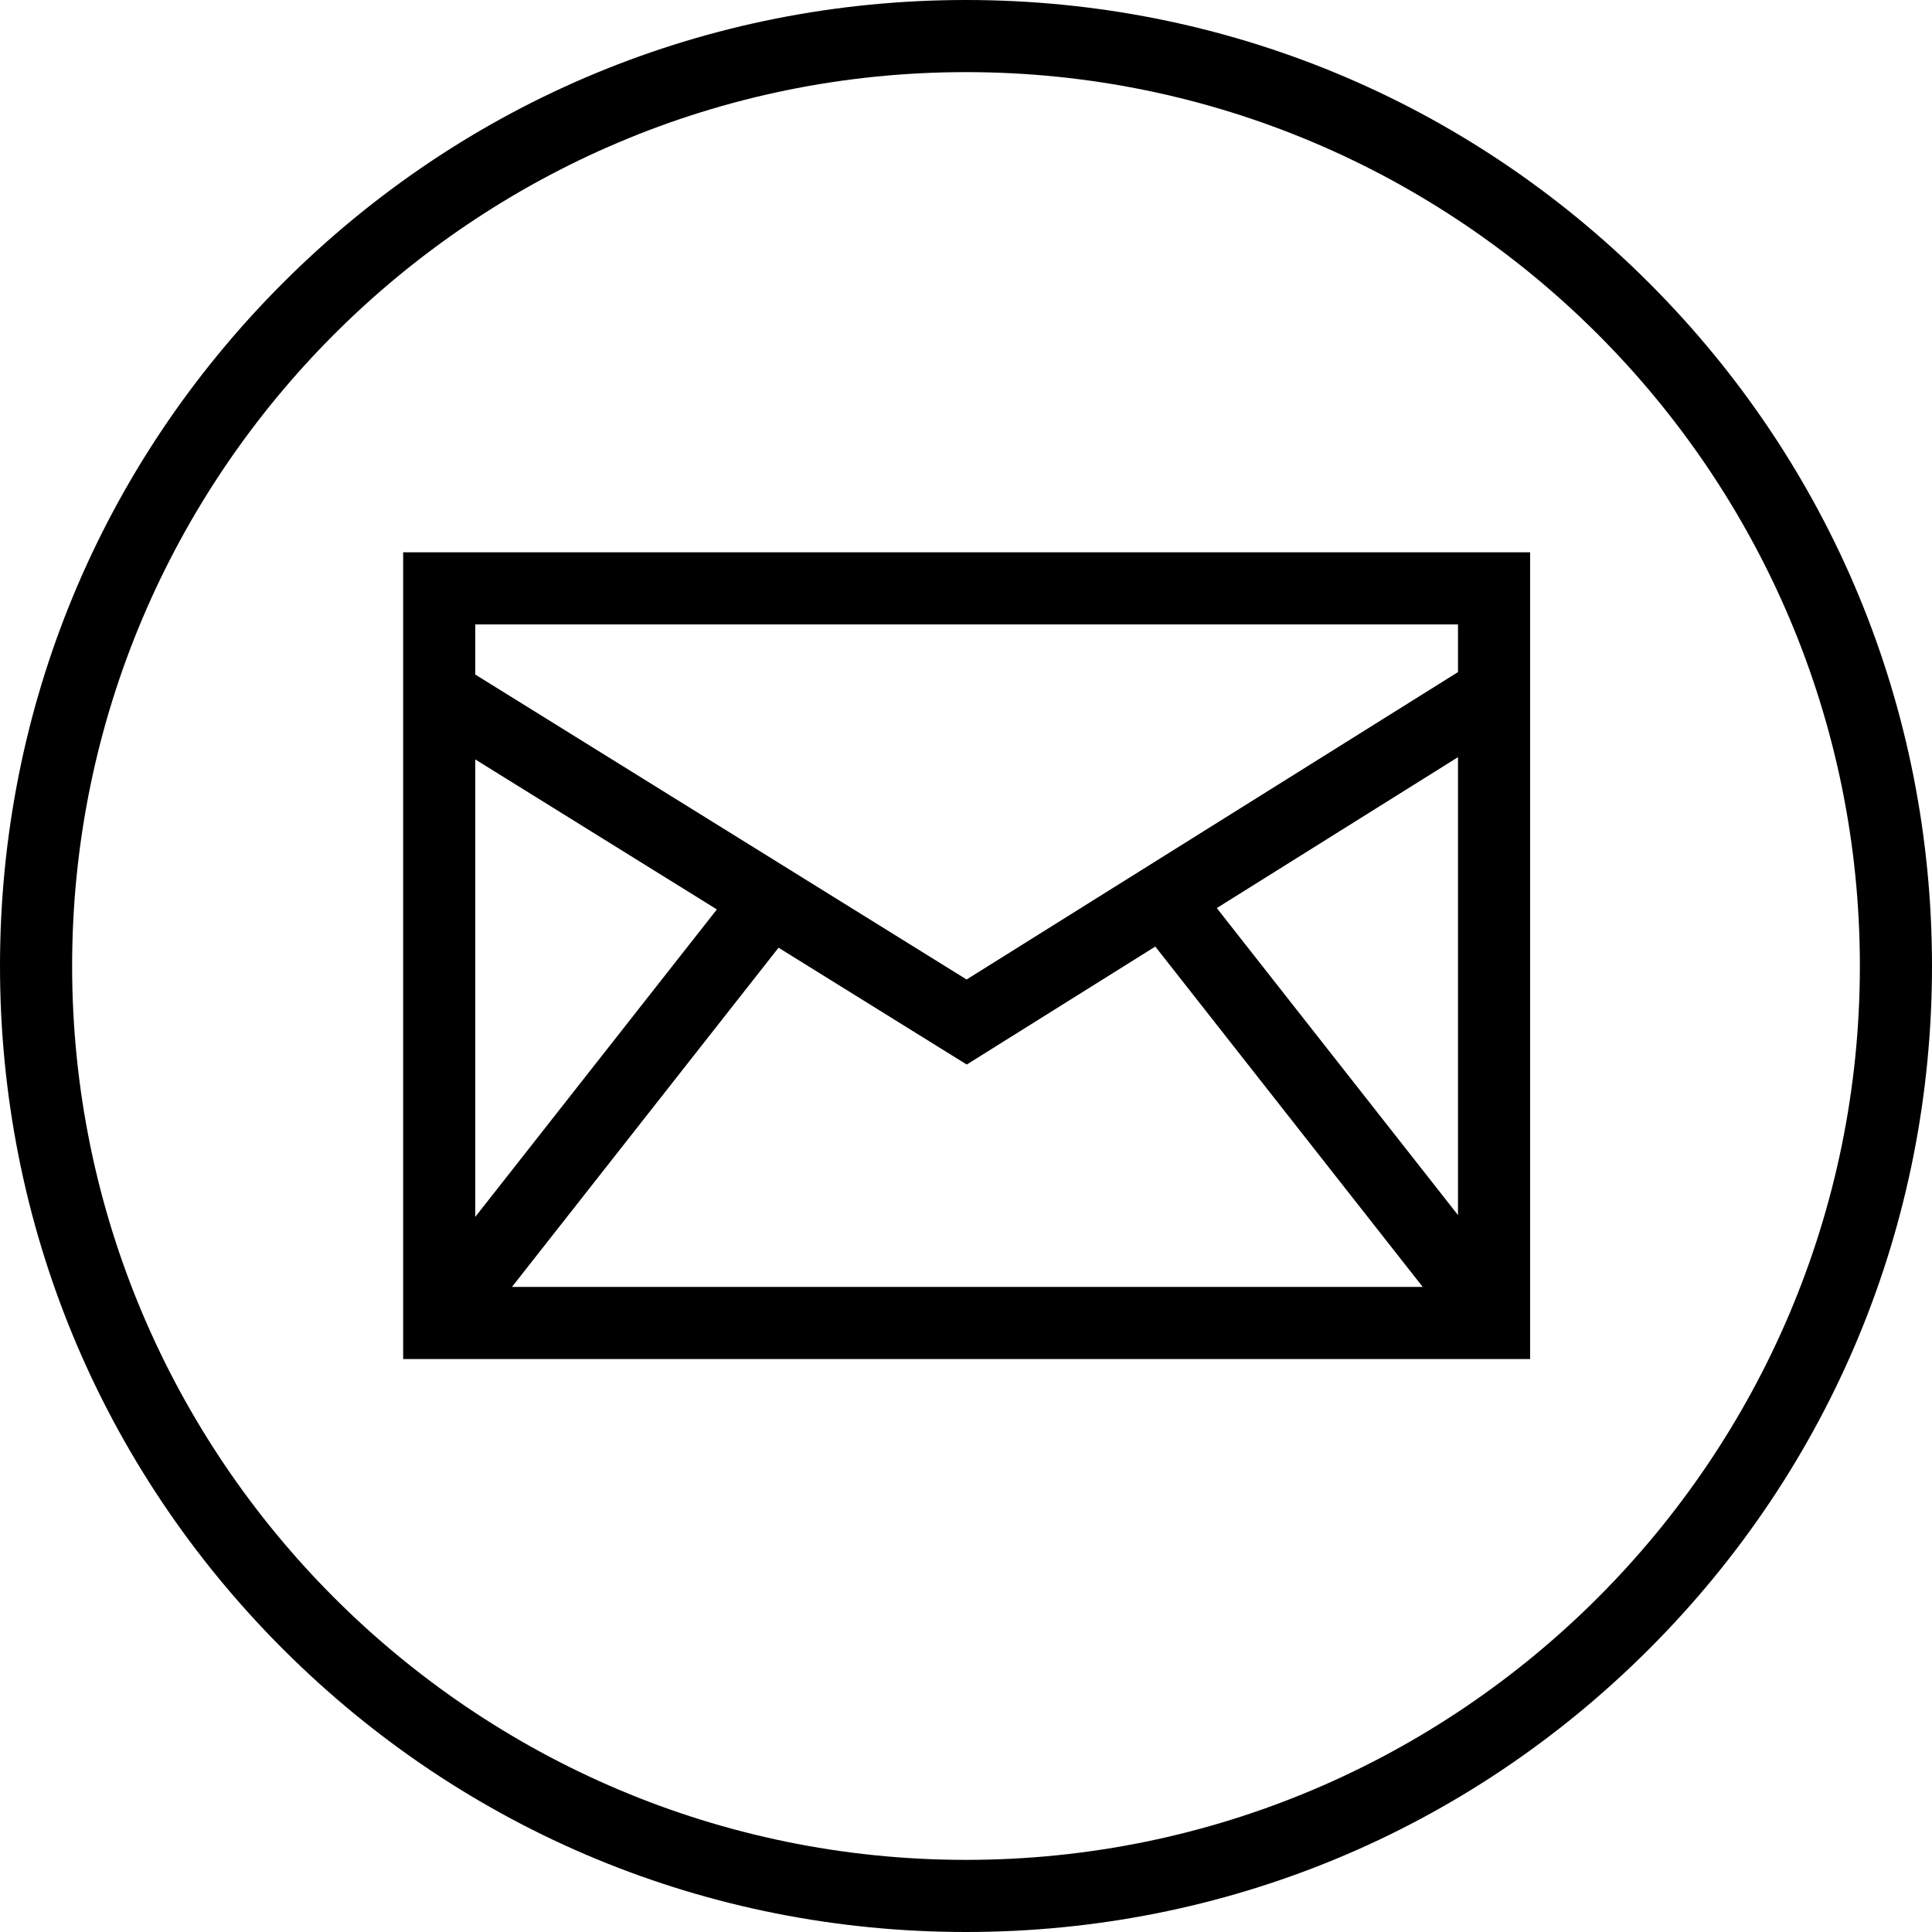
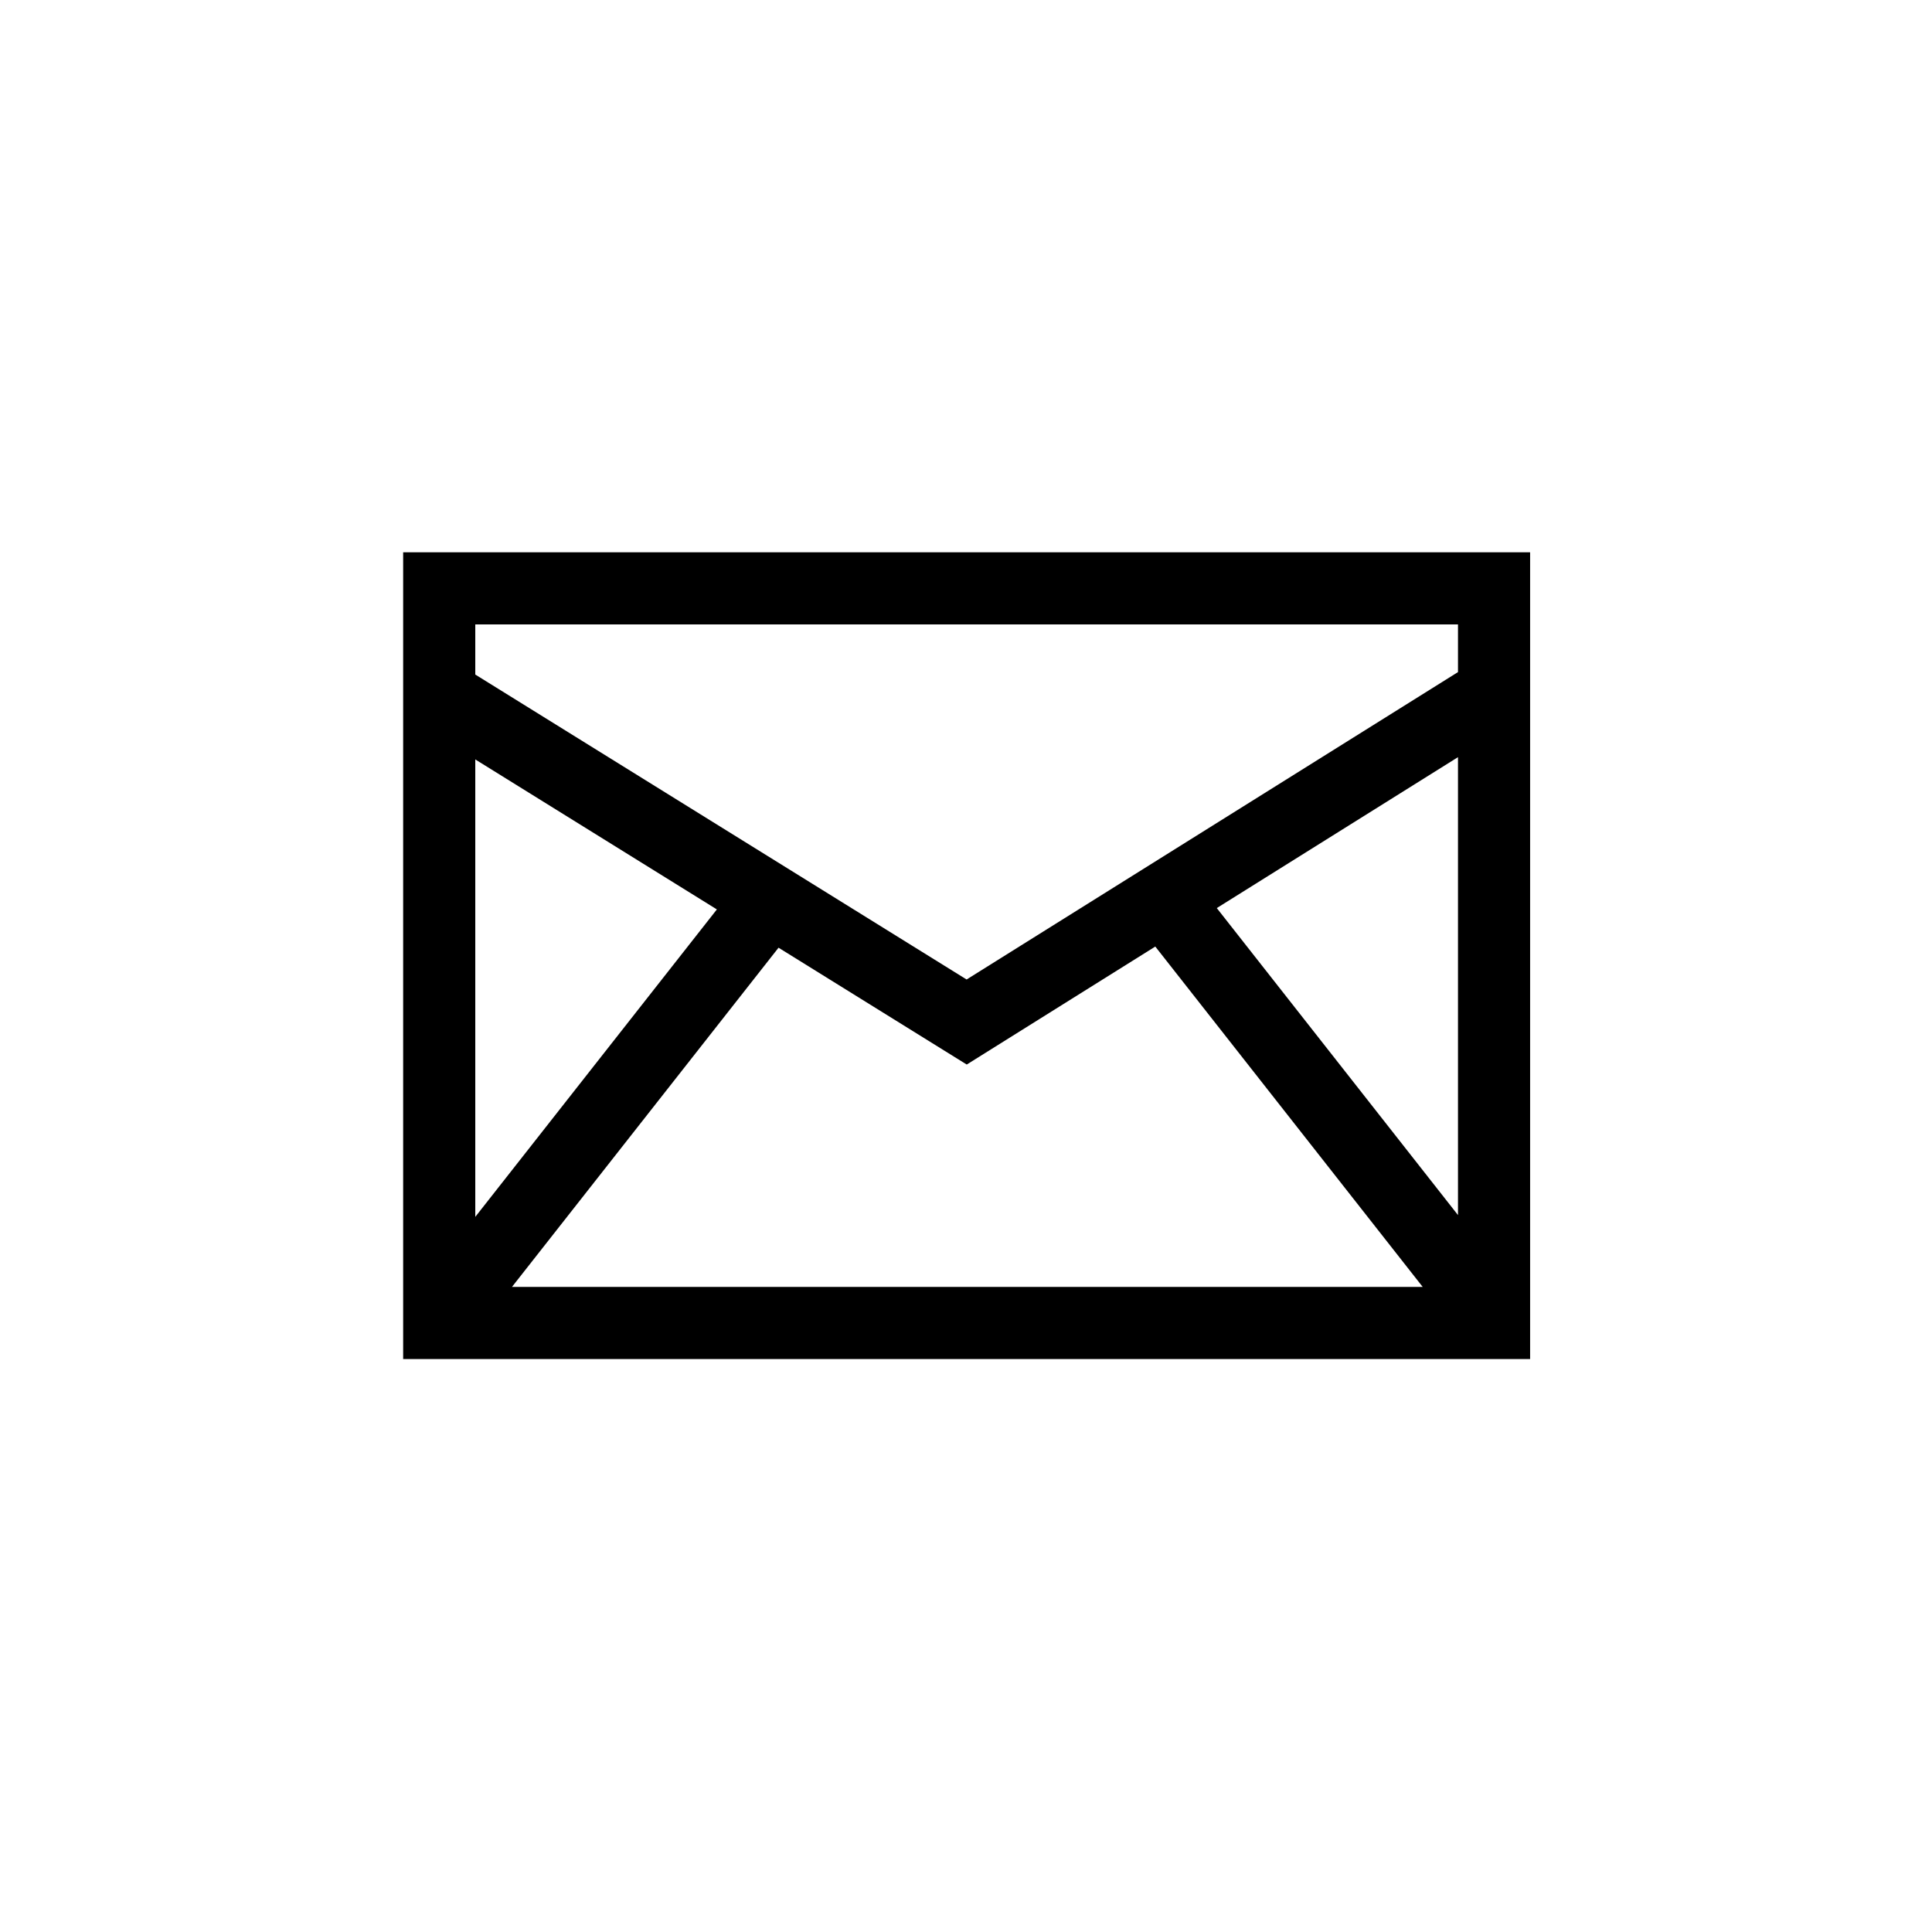
<svg xmlns="http://www.w3.org/2000/svg" version="1.1" id="Capa_1" x="0px" y="0px" width="596px" height="596px" viewBox="8 98 596 596" enable-background="new 8 98 596 596" xml:space="preserve">
  <g>
-     <path d="M306,694c-79.599,0-154.433-30.997-210.718-87.282S8,475.599,8,396c0-79.599,30.998-154.434,87.282-210.718   C151.566,128.997,226.401,98,306,98c79.599,0,154.434,30.997,210.718,87.282C573.003,241.566,604,316.401,604,396   c0,79.599-30.997,154.433-87.282,210.718S385.599,694,306,694z M306,120.25C153.951,120.25,30.25,243.951,30.25,396   c0,152.049,123.701,275.75,275.75,275.75c152.049,0,275.75-123.701,275.75-275.75C581.75,243.951,458.049,120.25,306,120.25z" />
    <path d="M132.368,517.249V268.375h347.655v248.875H132.368z M165.939,494.998h280.946l-82.491-104.996l-58.167,36.396   l-58.057-36.043L165.939,494.998z M154.618,473.391l74.528-94.844l-74.528-46.269V473.391z M383.366,378.131l74.407,94.708V331.575   L383.366,378.131z M154.618,306.09l151.567,94.074l151.588-94.832v-14.708H154.618V306.09z" />
  </g>
</svg>